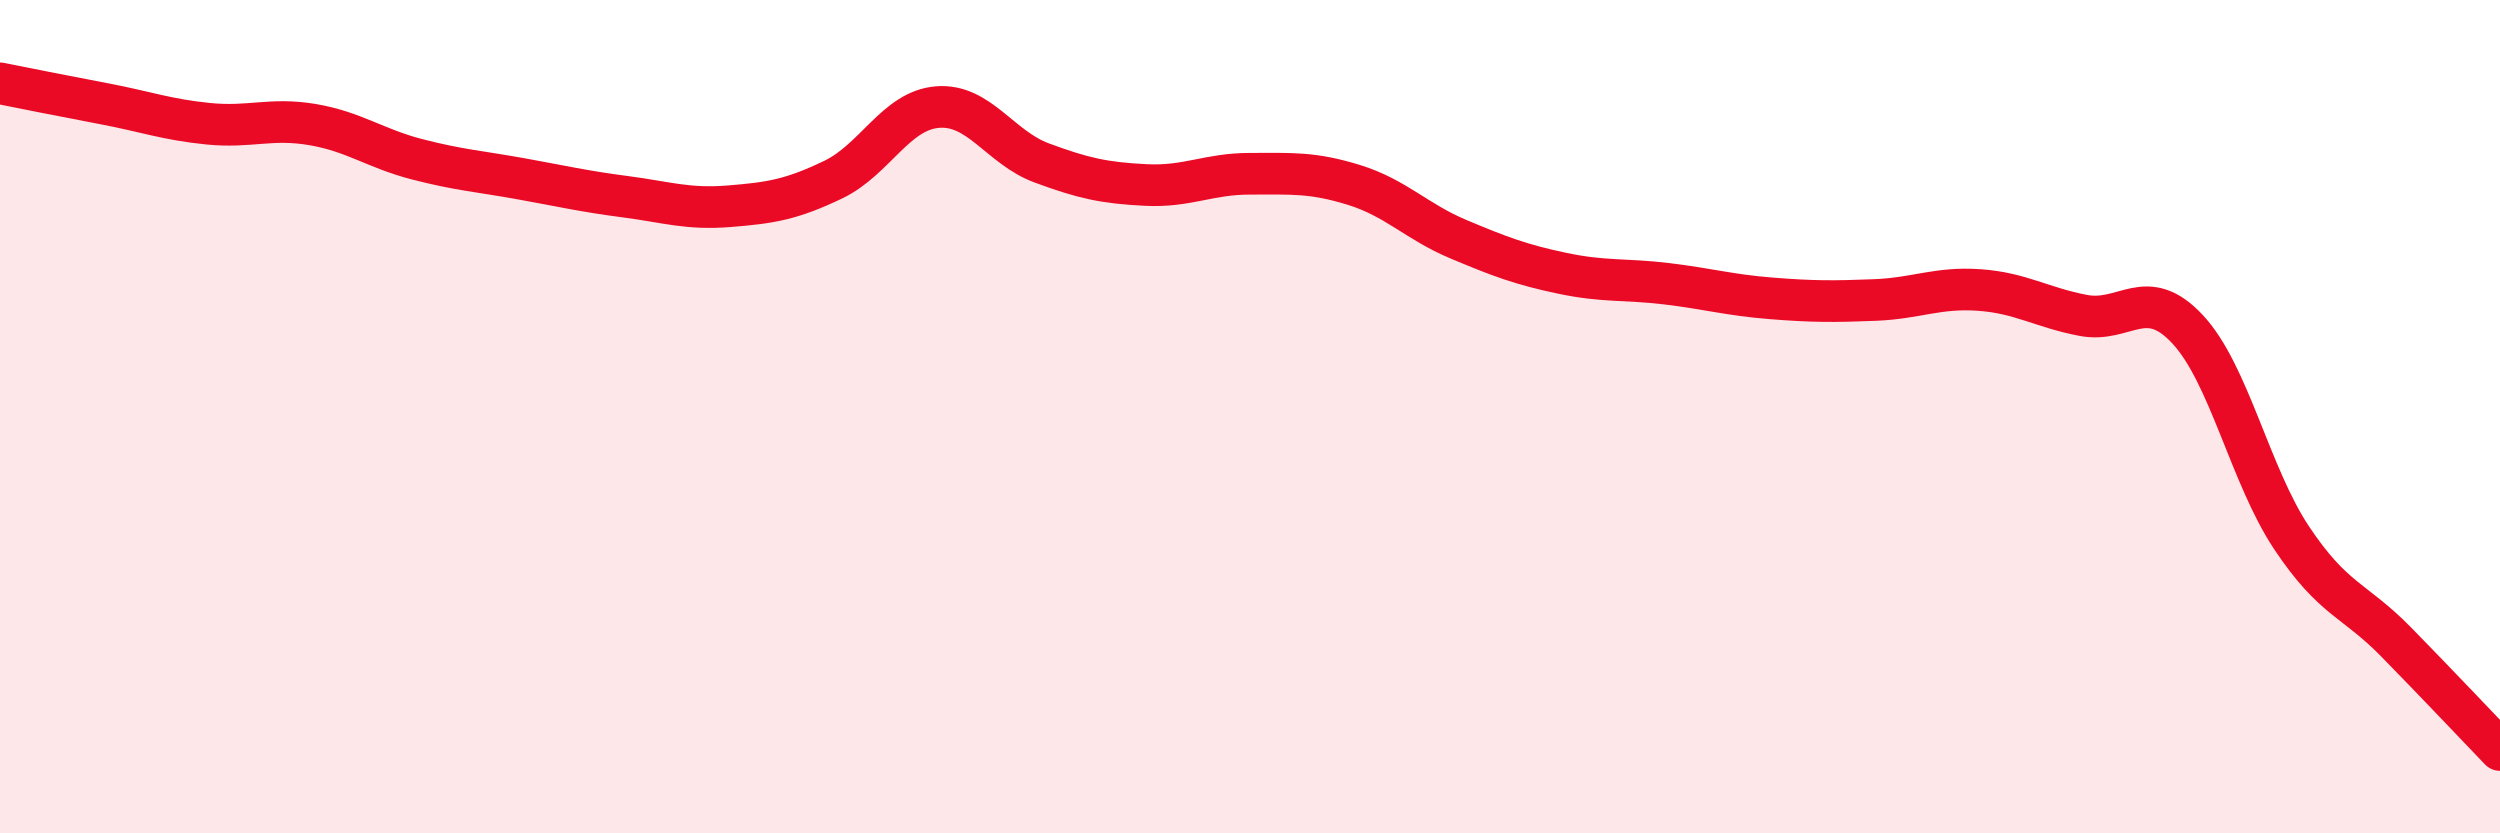
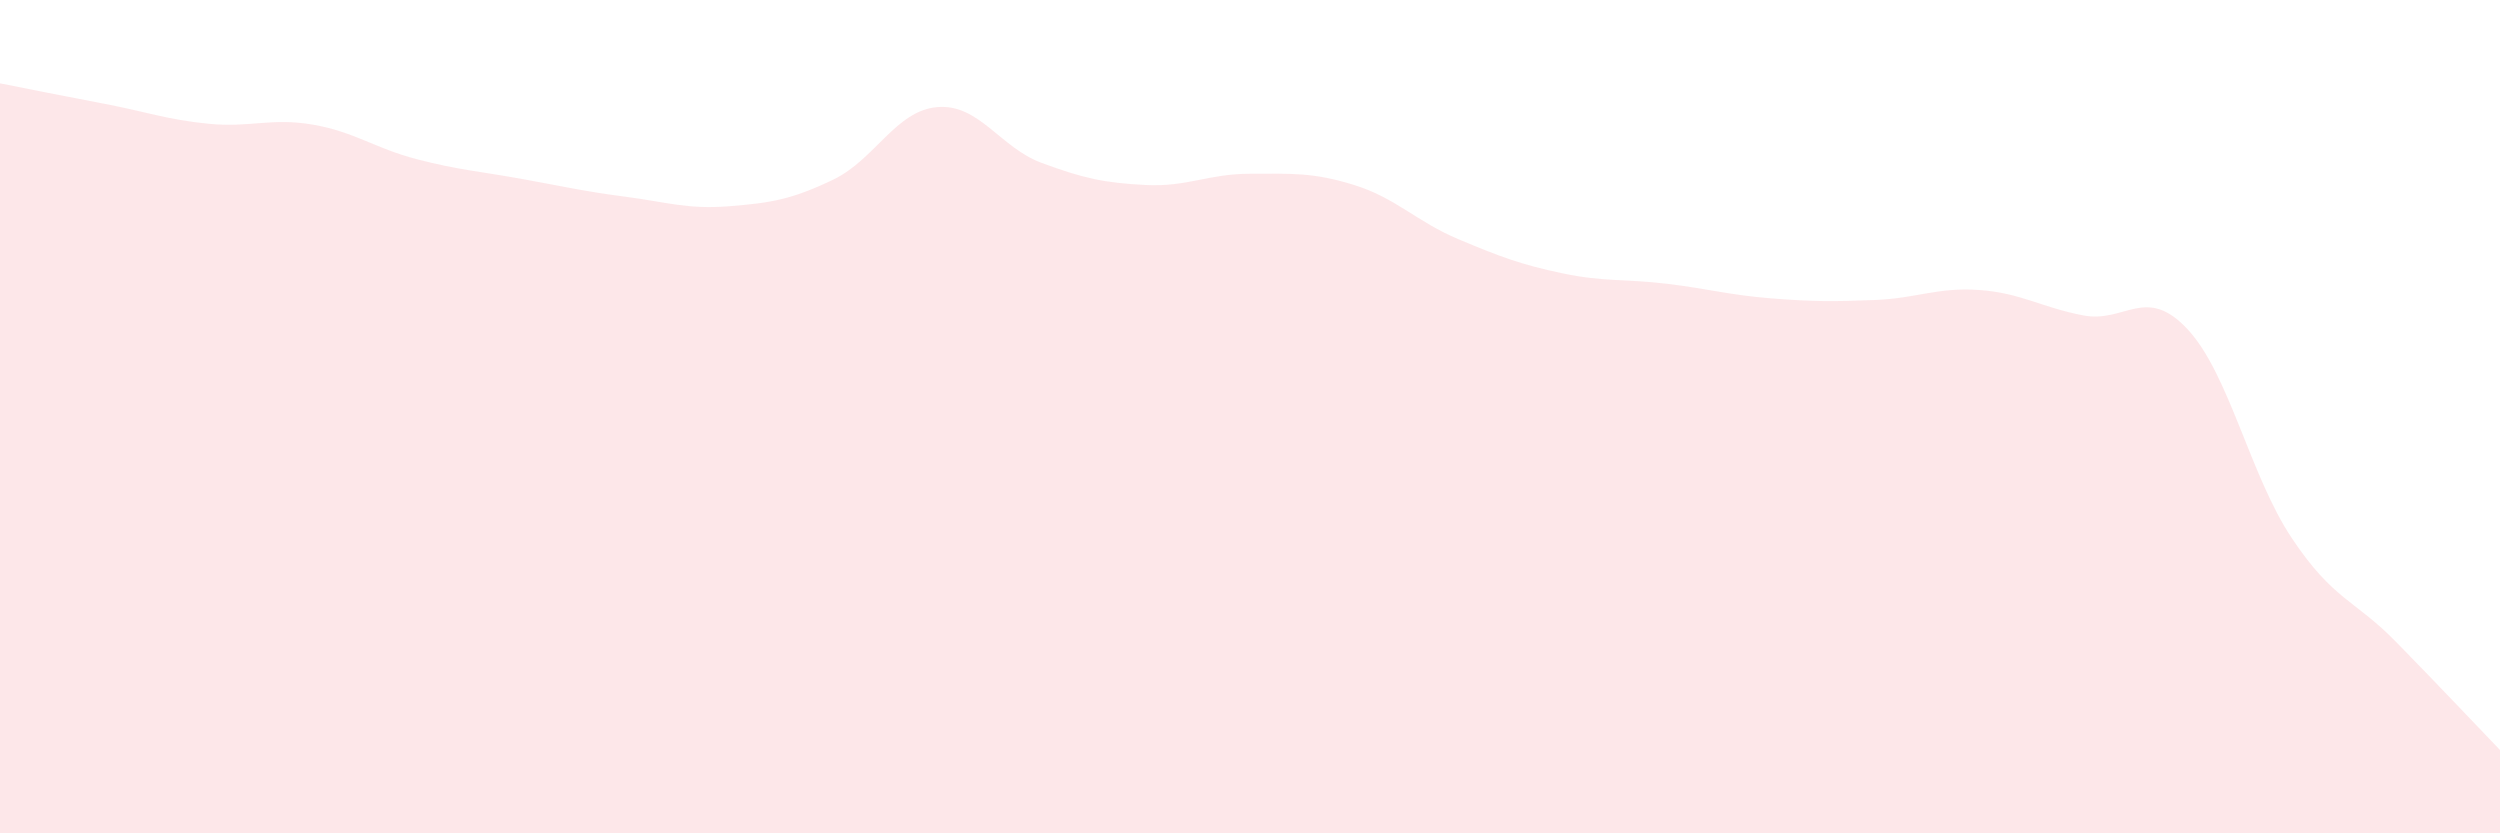
<svg xmlns="http://www.w3.org/2000/svg" width="60" height="20" viewBox="0 0 60 20">
  <path d="M 0,2 C 0.5,2.1 1.5,2.3 2.5,2.49 C 3.5,2.68 4,2.87 5,2.97 C 6,3.07 6.5,2.82 7.5,2.99 C 8.5,3.16 9,3.56 10,3.82 C 11,4.08 11.5,4.11 12.5,4.29 C 13.5,4.47 14,4.59 15,4.72 C 16,4.85 16.5,5.03 17.5,4.95 C 18.5,4.87 19,4.79 20,4.31 C 21,3.83 21.5,2.65 22.5,2.57 C 23.5,2.49 24,3.54 25,3.91 C 26,4.28 26.5,4.39 27.5,4.44 C 28.5,4.49 29,4.17 30,4.17 C 31,4.17 31.5,4.13 32.5,4.44 C 33.5,4.75 34,5.32 35,5.74 C 36,6.16 36.5,6.35 37.5,6.56 C 38.5,6.77 39,6.69 40,6.81 C 41,6.93 41.5,7.08 42.5,7.16 C 43.5,7.24 44,7.24 45,7.2 C 46,7.16 46.5,6.89 47.5,6.96 C 48.5,7.03 49,7.38 50,7.57 C 51,7.76 51.5,6.83 52.5,7.9 C 53.5,8.97 54,11.41 55,12.91 C 56,14.41 56.5,14.38 57.5,15.4 C 58.5,16.42 59.5,17.48 60,18L60 20L0 20Z" fill="#EB0A25" opacity="0.1" stroke-linecap="round" stroke-linejoin="round" />
-   <path d="M 0,2 C 0.5,2.1 1.5,2.3 2.5,2.49 C 3.5,2.68 4,2.87 5,2.97 C 6,3.07 6.5,2.82 7.5,2.99 C 8.5,3.16 9,3.56 10,3.82 C 11,4.08 11.5,4.11 12.5,4.29 C 13.5,4.47 14,4.59 15,4.72 C 16,4.85 16.5,5.03 17.5,4.95 C 18.5,4.87 19,4.79 20,4.31 C 21,3.83 21.5,2.65 22.5,2.57 C 23.5,2.49 24,3.54 25,3.91 C 26,4.28 26.5,4.39 27.5,4.44 C 28.5,4.49 29,4.17 30,4.17 C 31,4.17 31.5,4.13 32.5,4.44 C 33.5,4.75 34,5.32 35,5.74 C 36,6.16 36.5,6.35 37.5,6.56 C 38.5,6.77 39,6.69 40,6.81 C 41,6.93 41.5,7.08 42.5,7.16 C 43.5,7.24 44,7.24 45,7.2 C 46,7.16 46.5,6.89 47.5,6.96 C 48.5,7.03 49,7.38 50,7.57 C 51,7.76 51.5,6.83 52.5,7.9 C 53.5,8.97 54,11.41 55,12.91 C 56,14.41 56.5,14.38 57.5,15.4 C 58.5,16.42 59.5,17.48 60,18" stroke="#EB0A25" stroke-width="1" fill="none" stroke-linecap="round" stroke-linejoin="round" />
</svg>